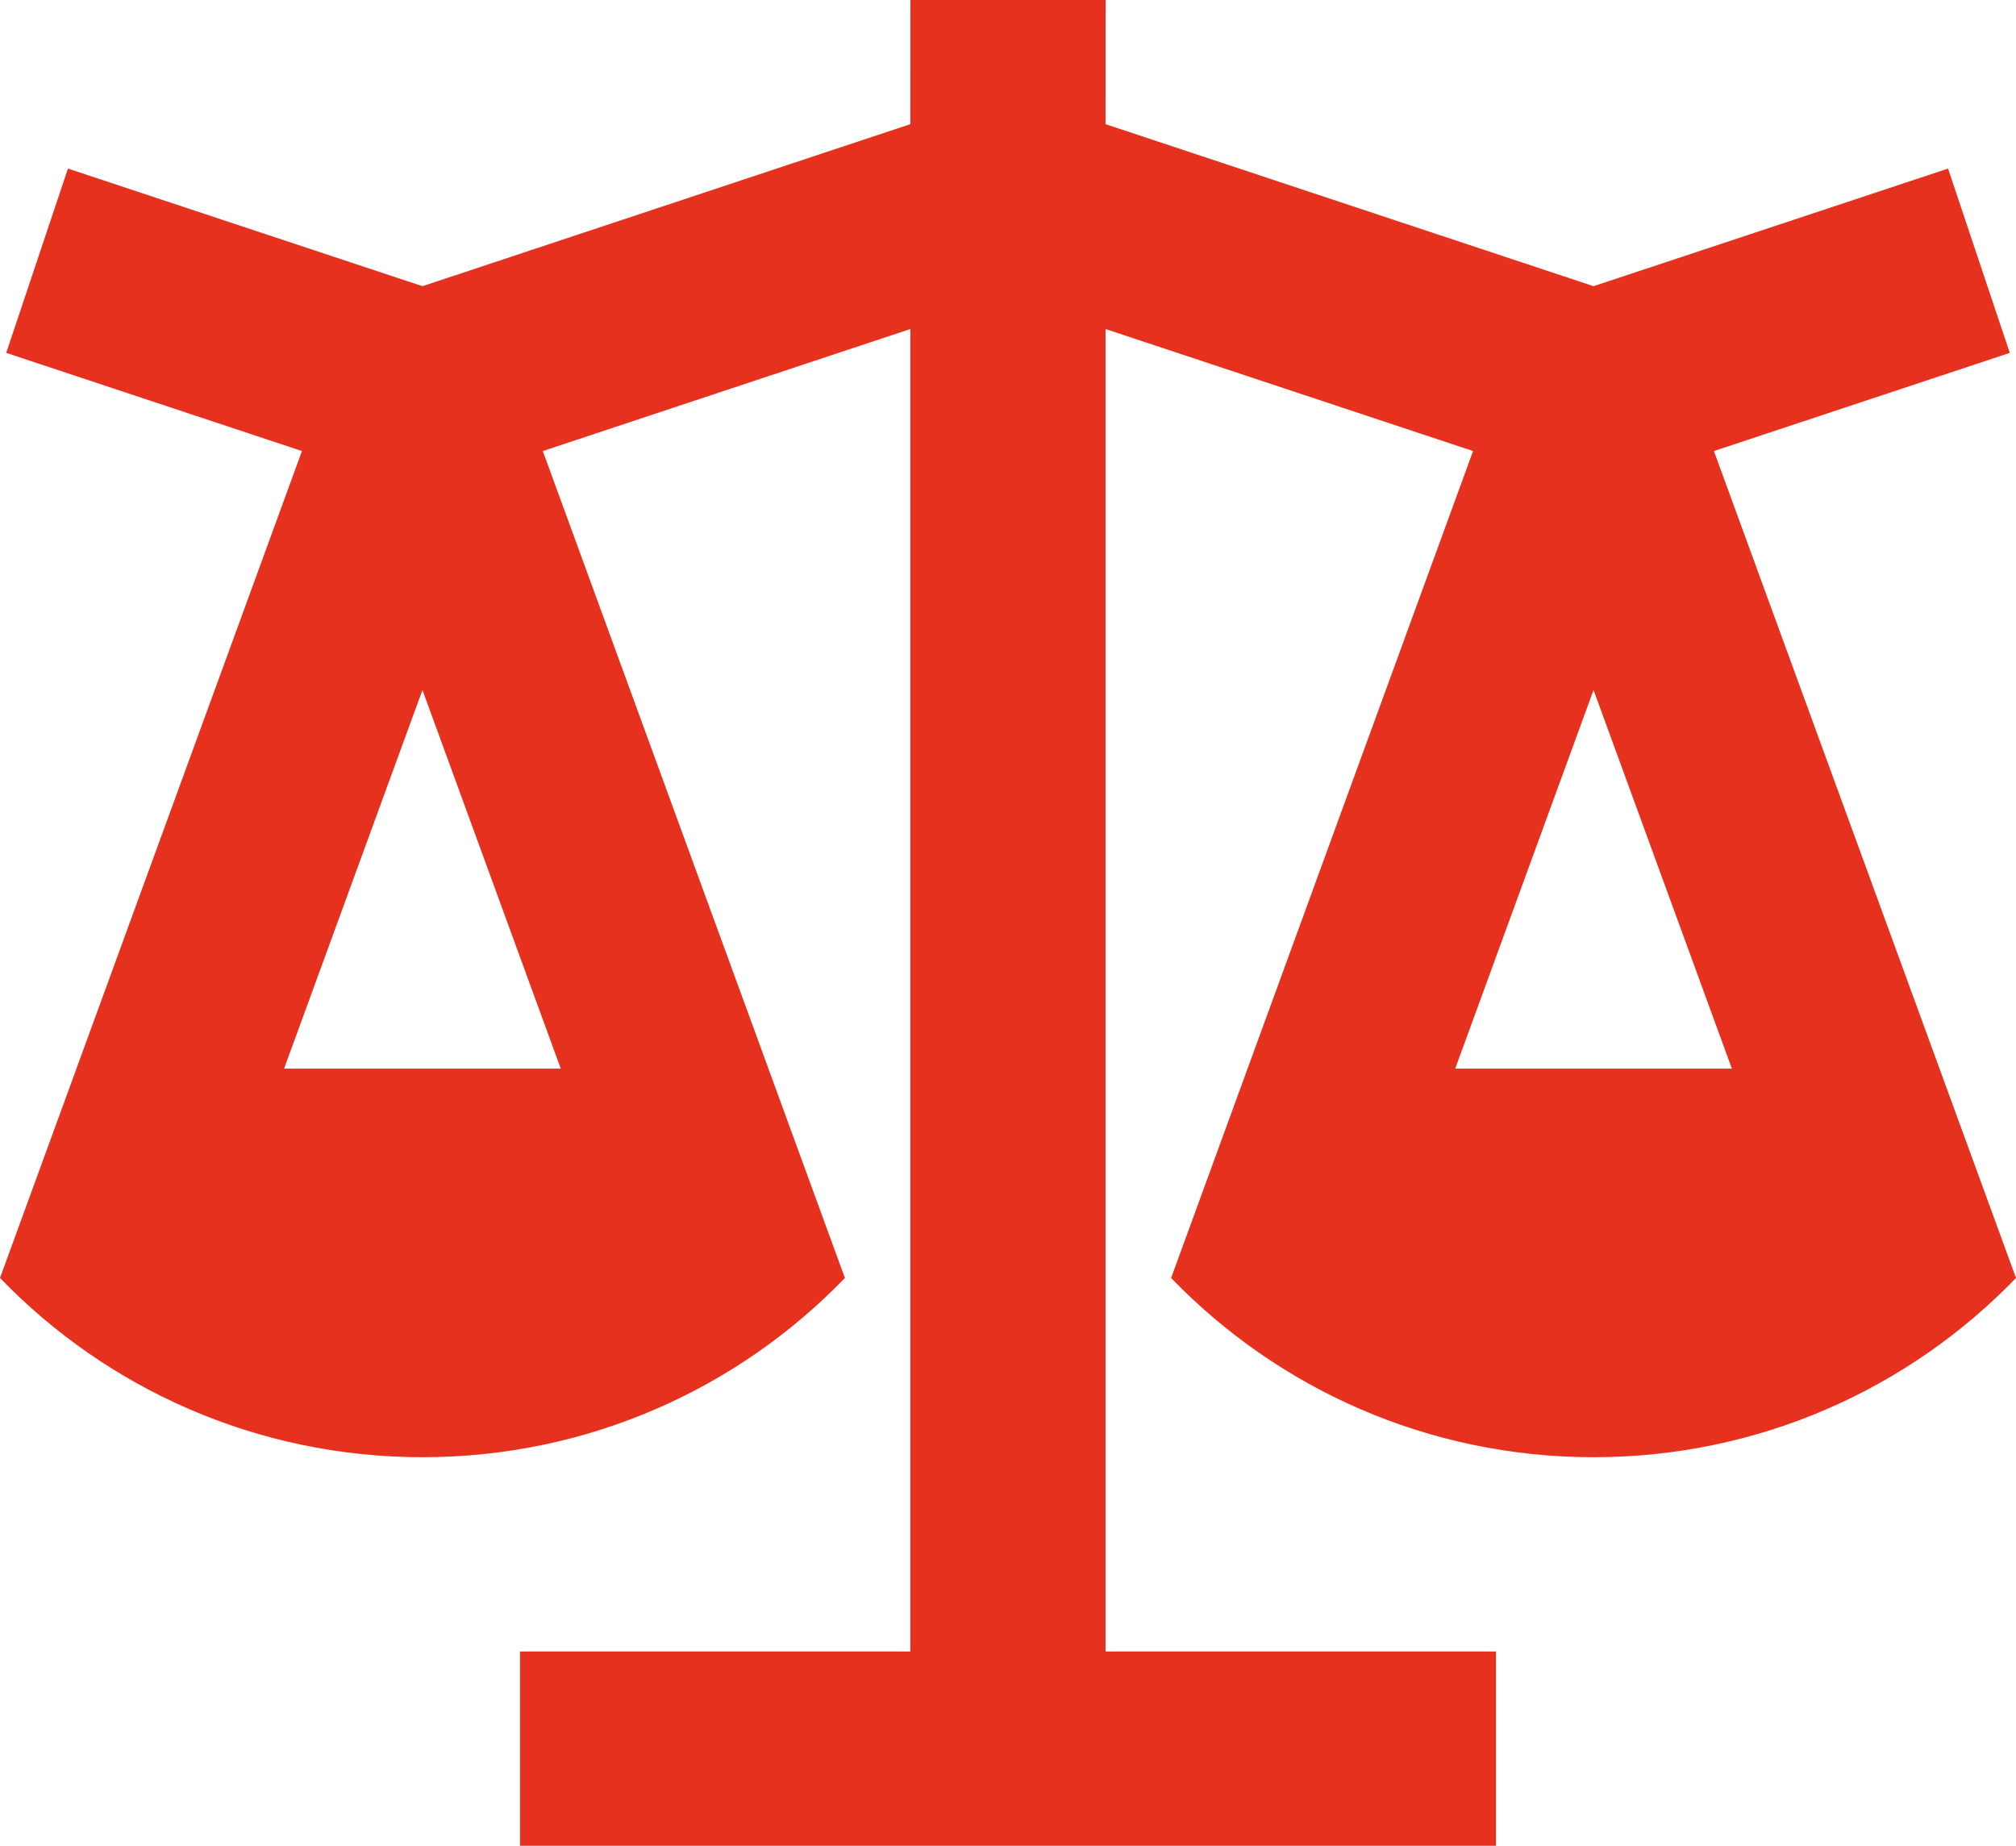
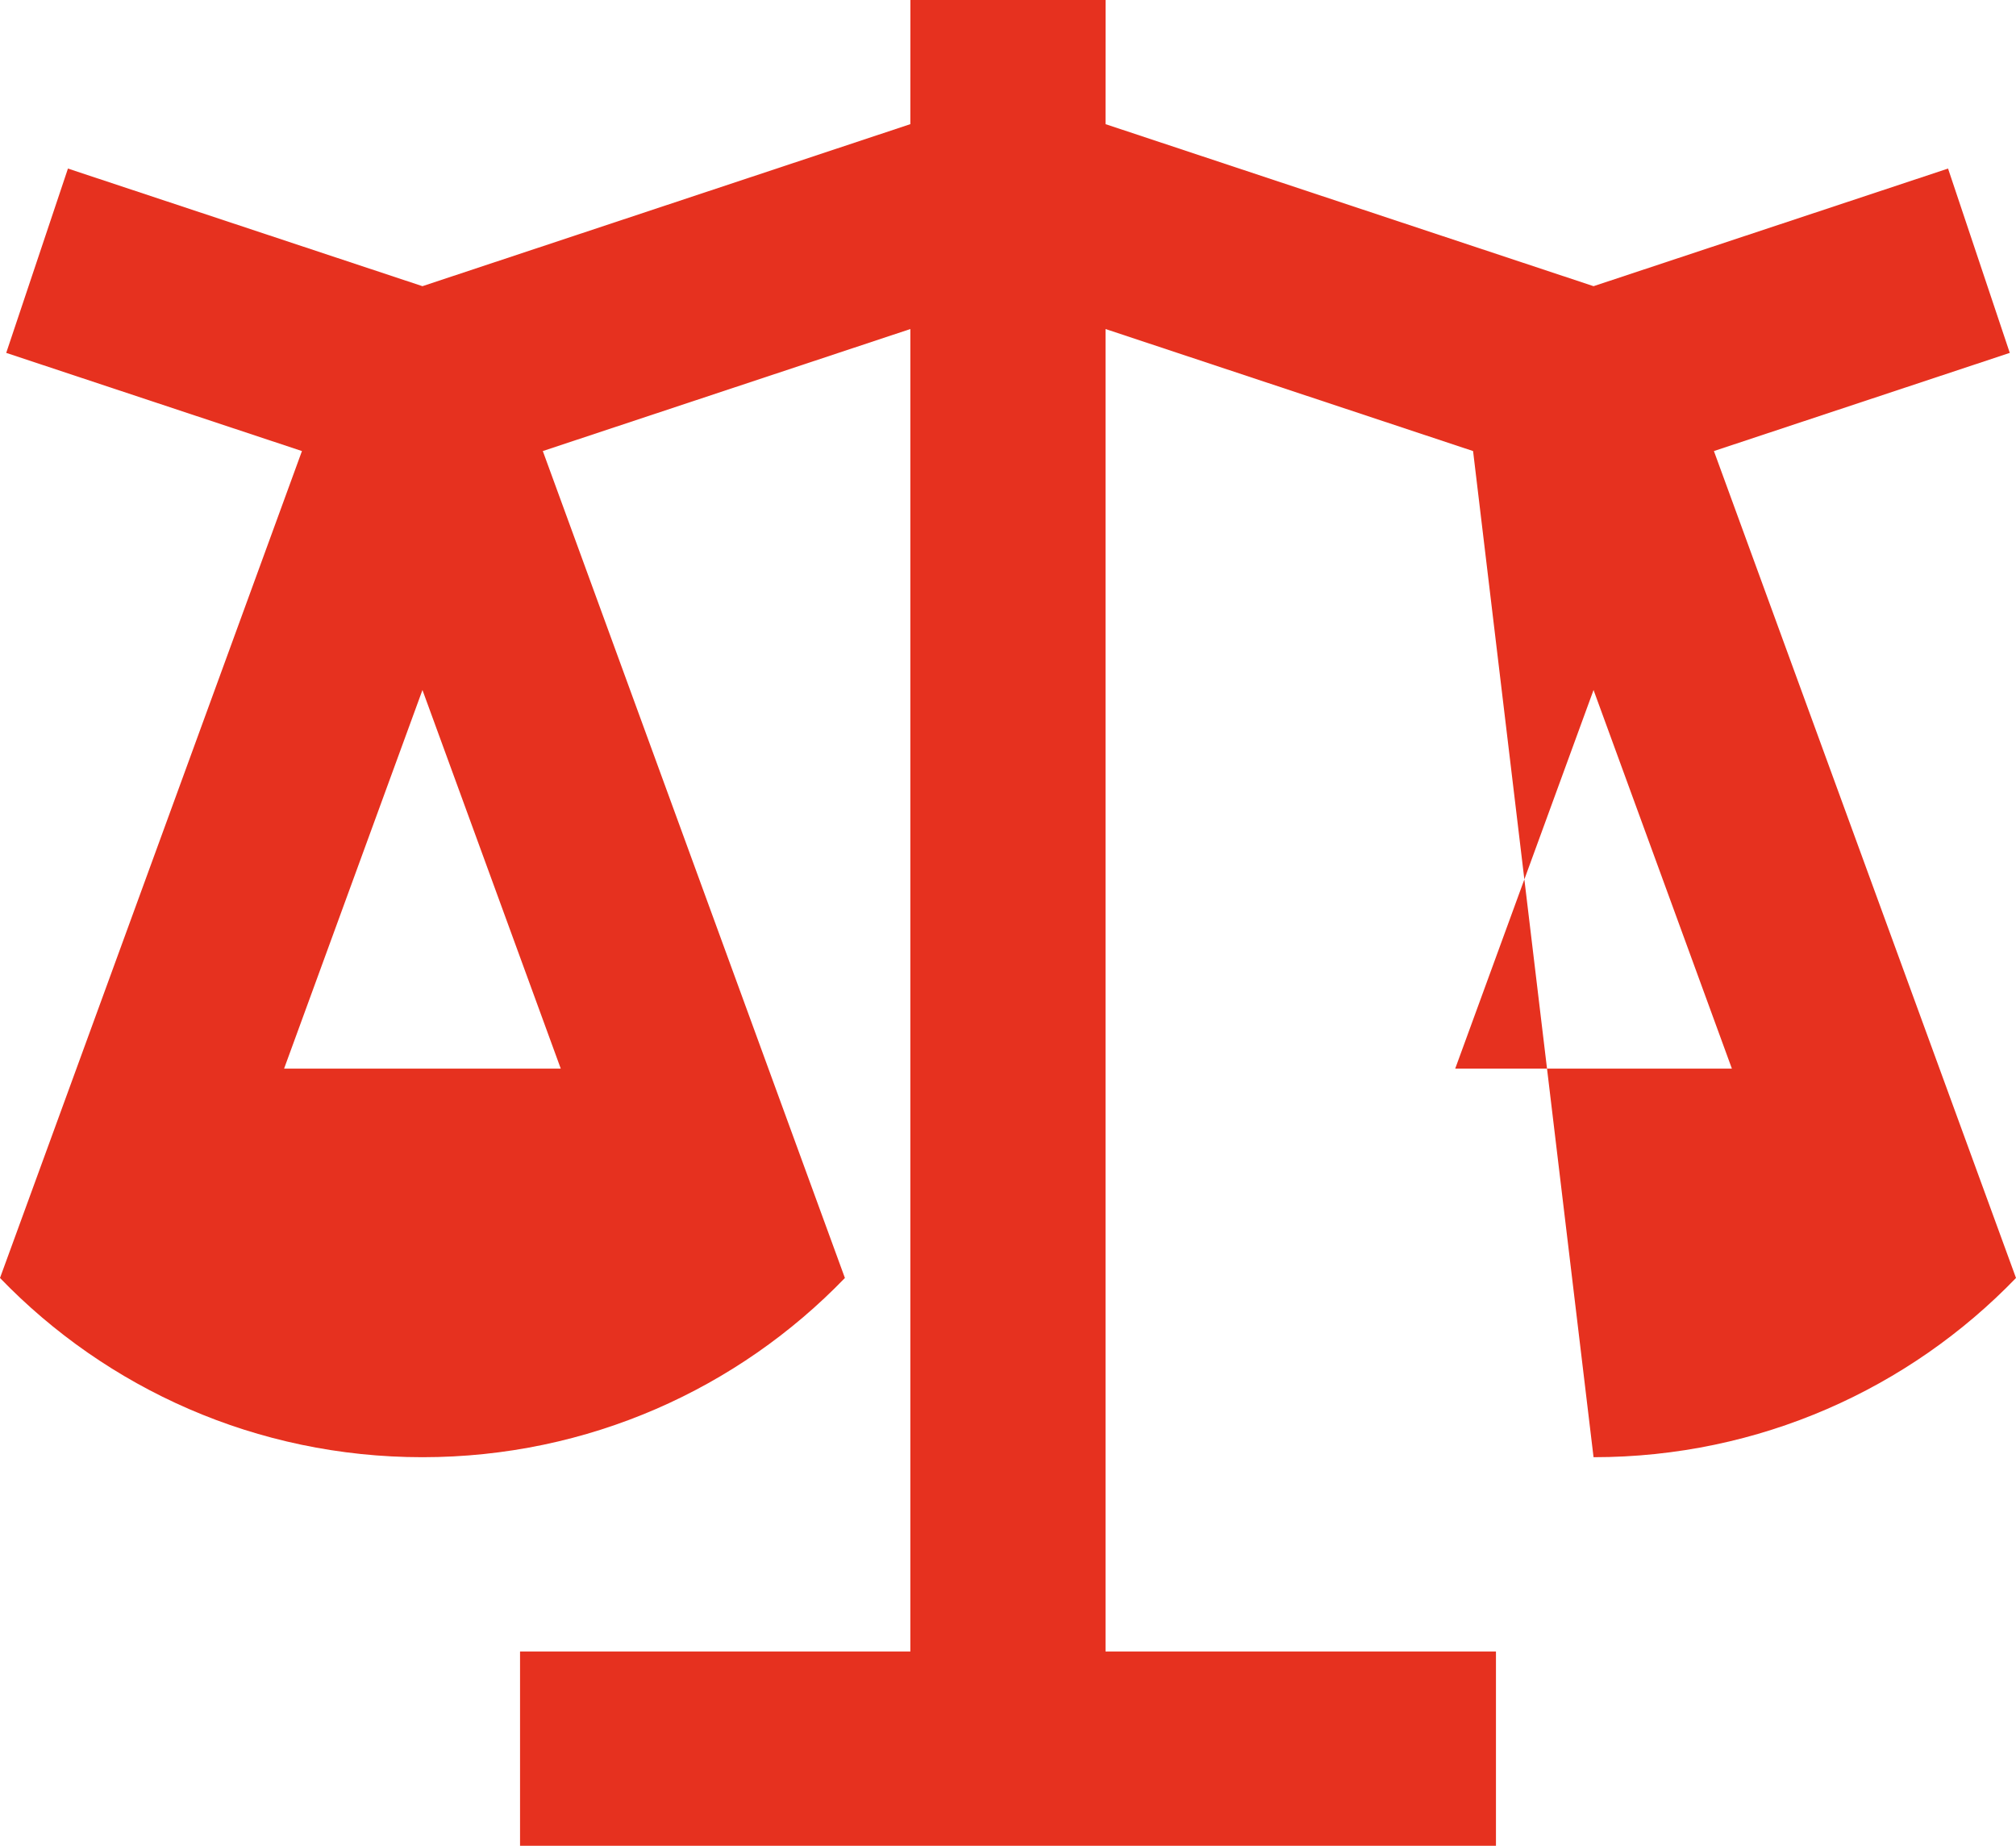
<svg xmlns="http://www.w3.org/2000/svg" width="71" height="65" viewBox="0 0 71 65" fill="none">
-   <path d="M38.937 0L38.935 4.372L56.122 10.078L68.607 5.936L70.781 12.427L60.361 15.884L71 45.004C67.247 48.894 61.969 51.316 56.122 51.316C50.276 51.316 44.997 48.894 41.245 45.004L51.879 15.884L38.935 11.587V58.158H52.685V65H18.315V58.158H32.061V11.587L19.117 15.884L29.756 45.004C26.003 48.894 20.724 51.316 14.878 51.316C9.031 51.316 3.753 48.894 0 45.004L10.634 15.884L0.219 12.427L2.393 5.936L14.878 10.078L32.061 4.372L32.063 0H38.937ZM56.122 24.299L51.25 37.632H60.994L56.122 24.299ZM14.878 24.299L10.005 37.632H19.749L14.878 24.299Z" fill="#E6311F" />
+   <path d="M38.937 0L38.935 4.372L56.122 10.078L68.607 5.936L70.781 12.427L60.361 15.884L71 45.004C67.247 48.894 61.969 51.316 56.122 51.316L51.879 15.884L38.935 11.587V58.158H52.685V65H18.315V58.158H32.061V11.587L19.117 15.884L29.756 45.004C26.003 48.894 20.724 51.316 14.878 51.316C9.031 51.316 3.753 48.894 0 45.004L10.634 15.884L0.219 12.427L2.393 5.936L14.878 10.078L32.061 4.372L32.063 0H38.937ZM56.122 24.299L51.25 37.632H60.994L56.122 24.299ZM14.878 24.299L10.005 37.632H19.749L14.878 24.299Z" fill="#E6311F" />
</svg>